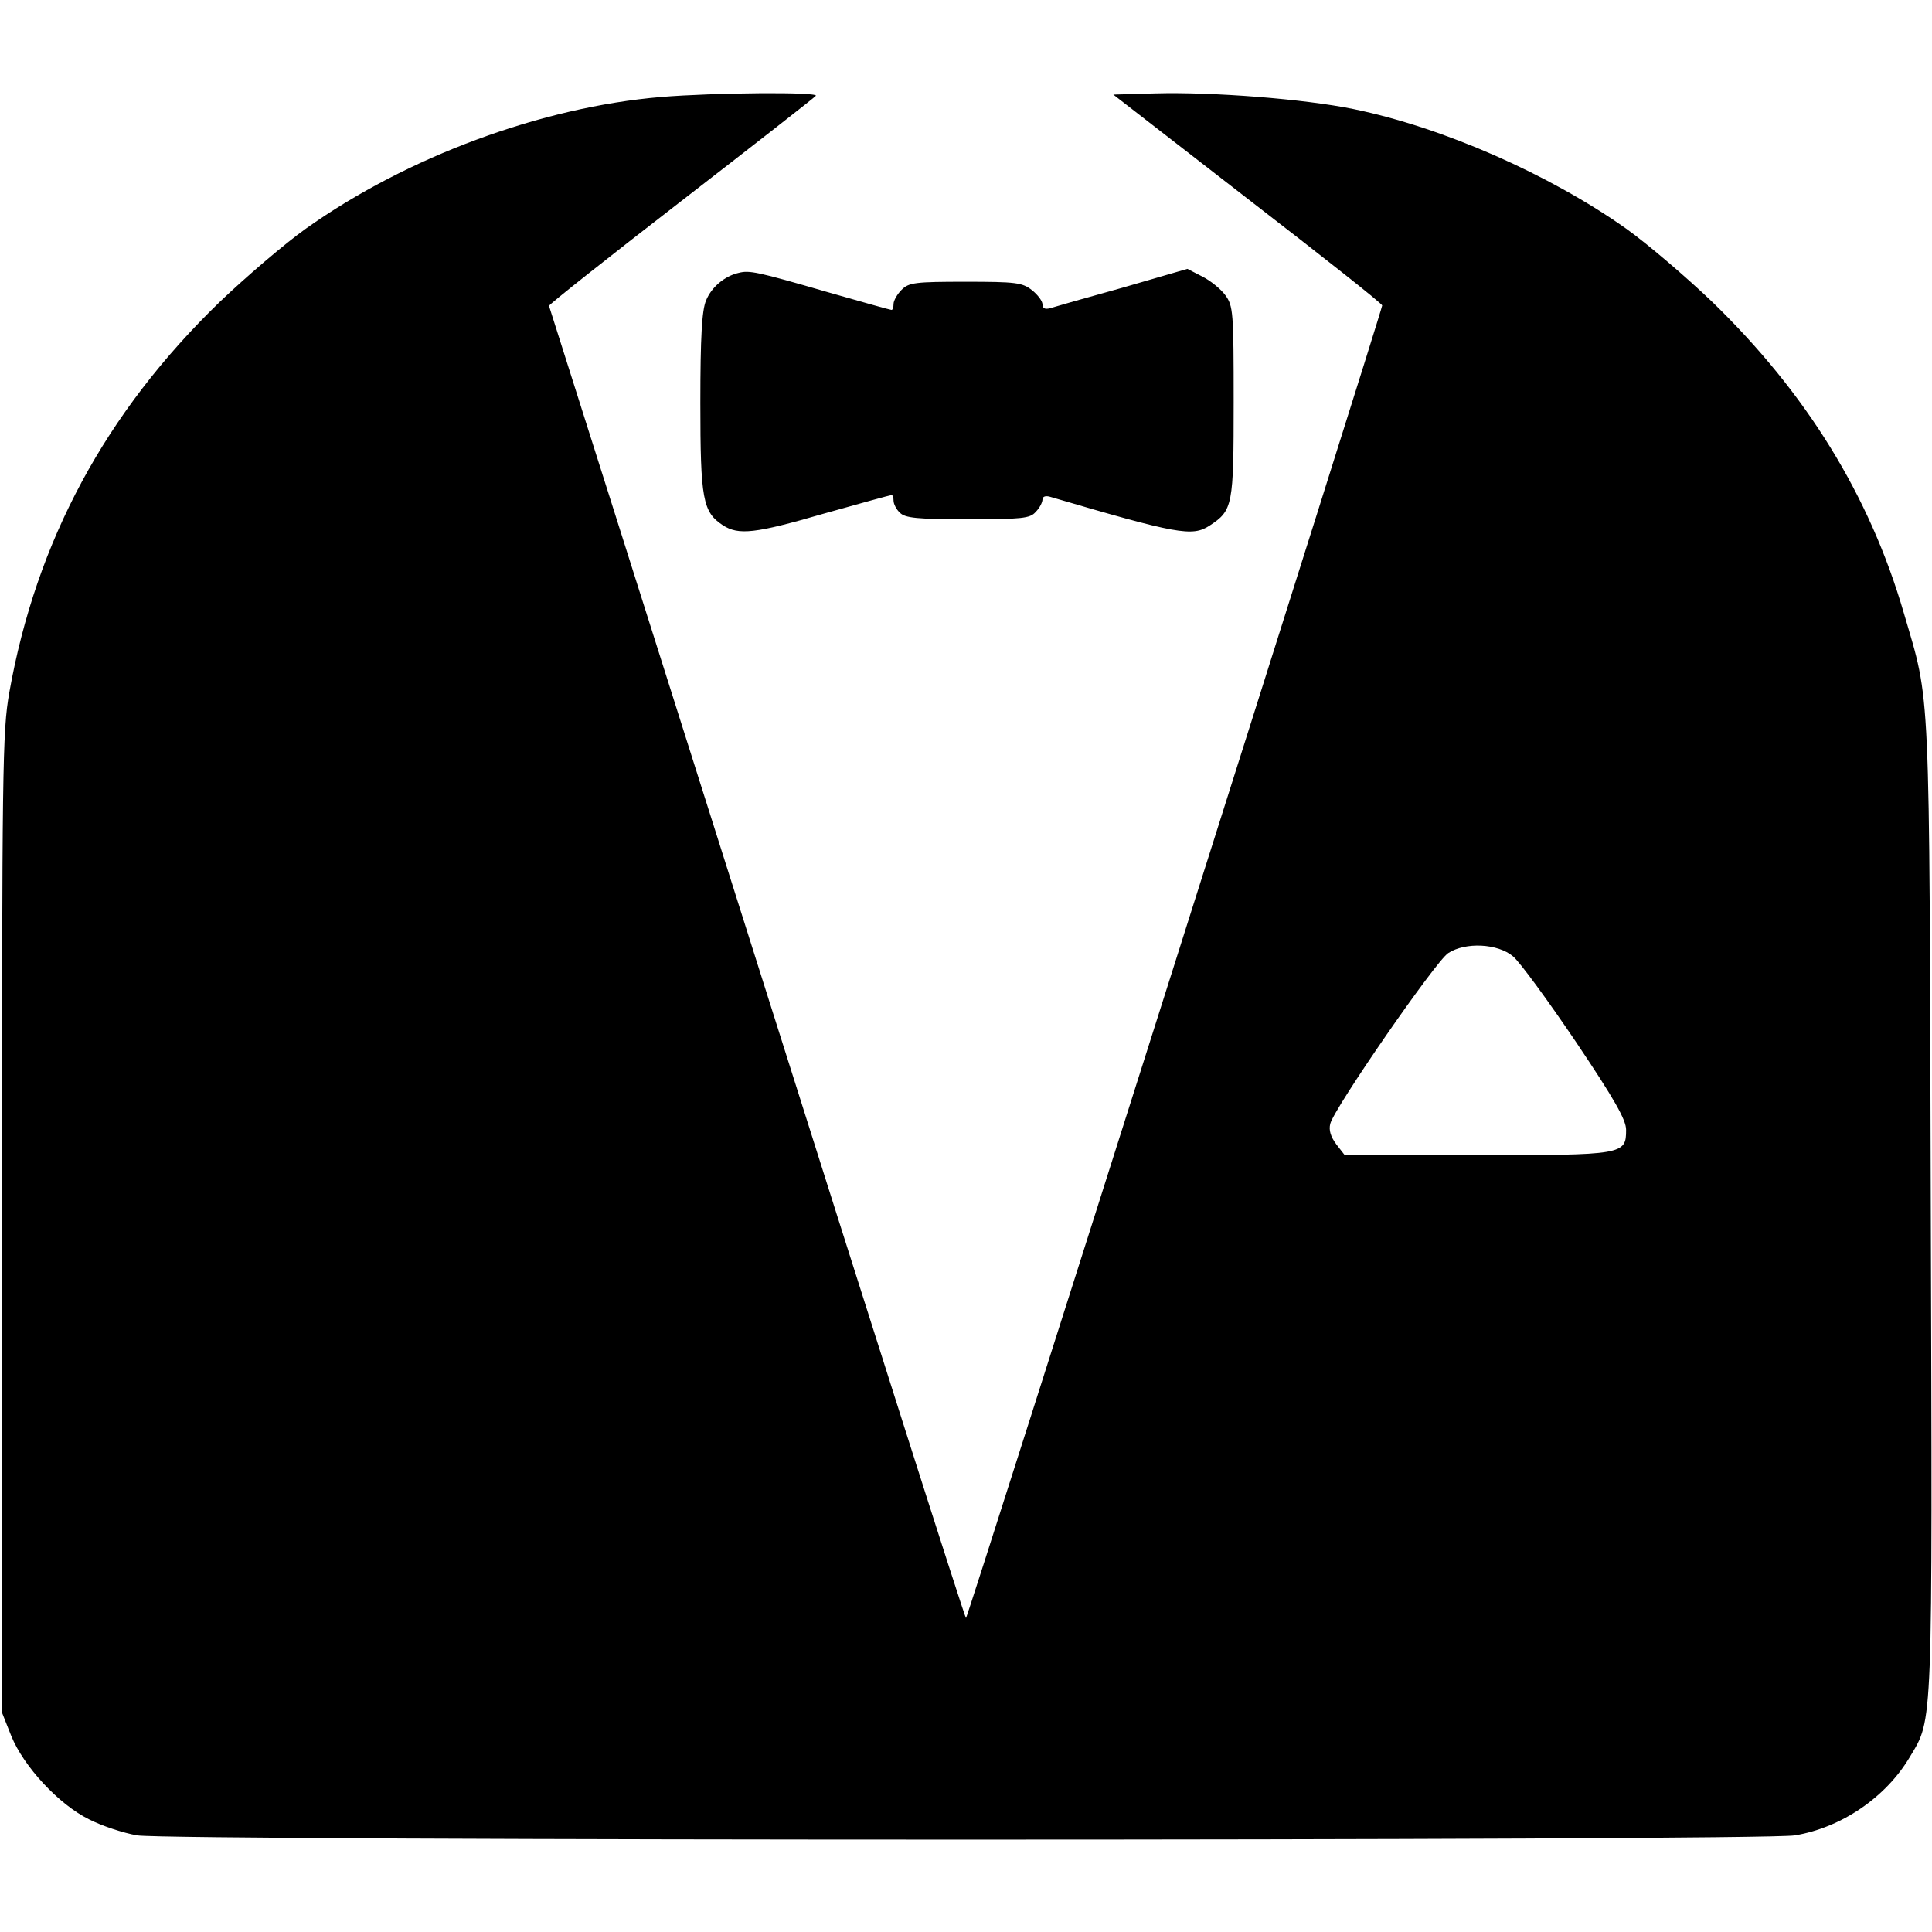
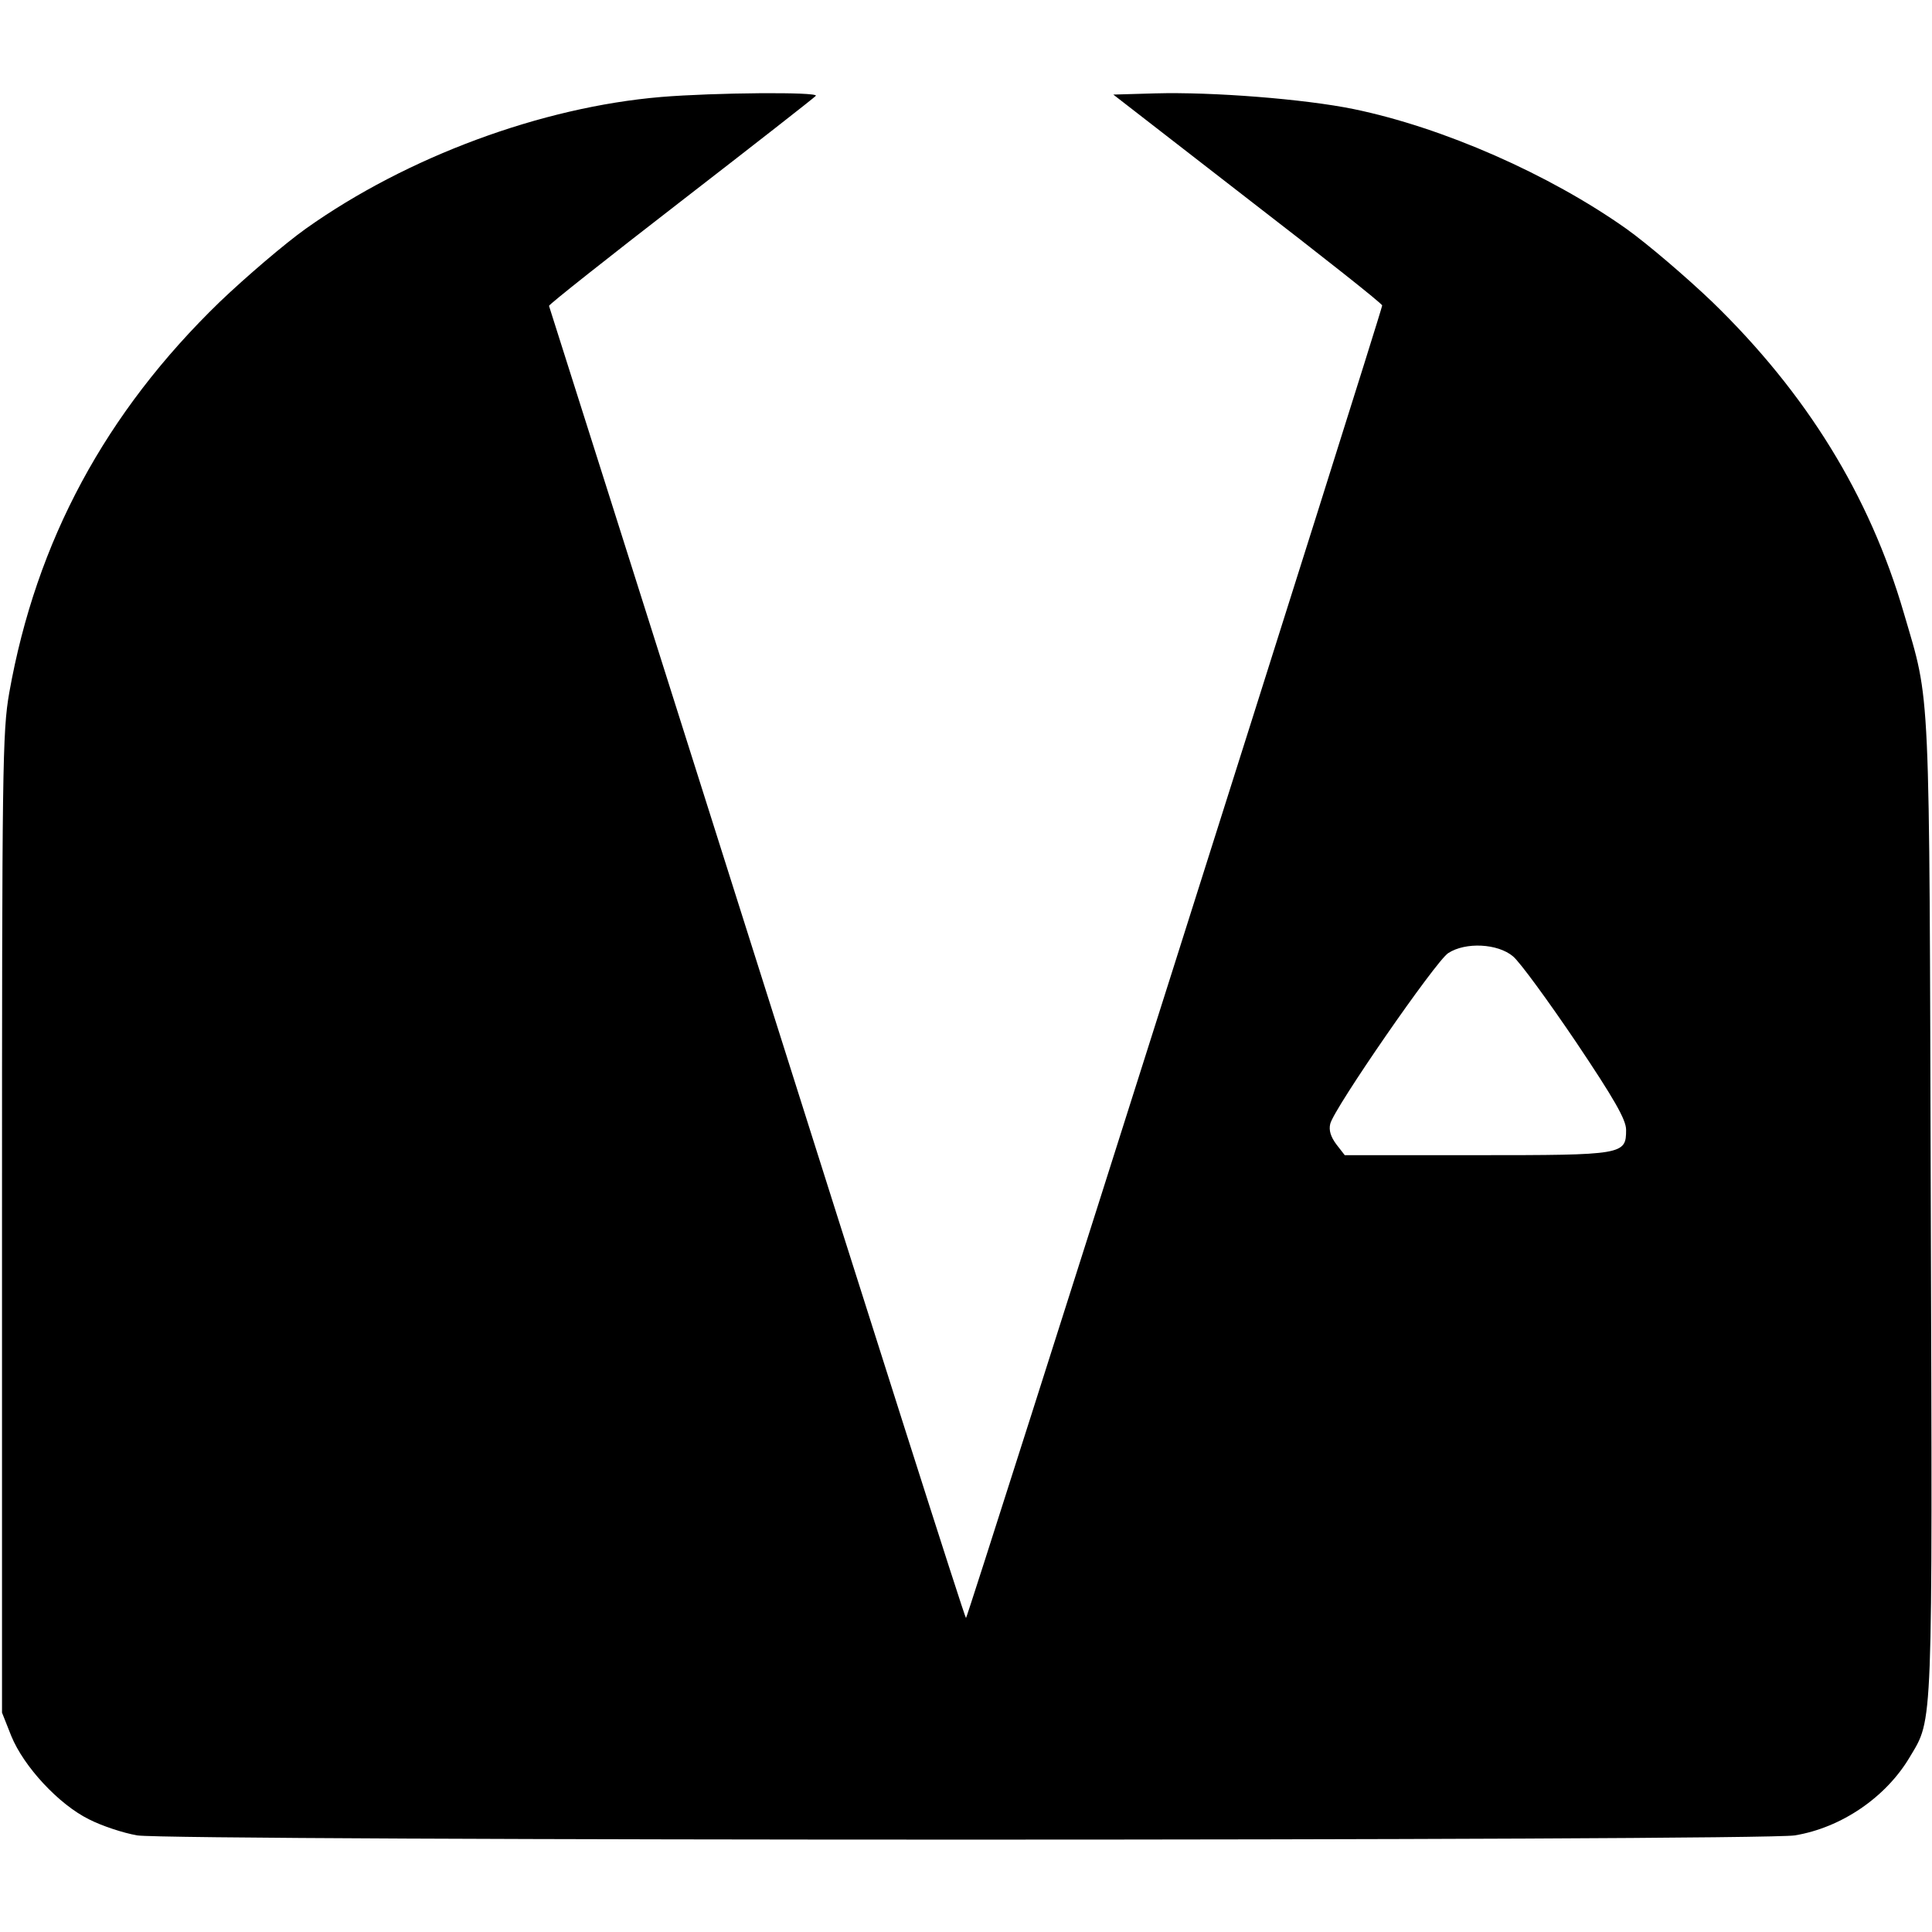
<svg xmlns="http://www.w3.org/2000/svg" version="1.0" width="480pt" height="480pt" viewBox="0 0 480 480" preserveAspectRatio="xMidYMid meet">
  <g transform="translate(0,480) scale(0.1,-0.1)" fill="#000000" stroke="none">
    <path d="M1642 4559 c-296 -25 -630 -148 -882 -327 -52 -37 -148 -119 -214 -182 -284 -275 -456 -594 -523 -971 -17 -97 -18 -183 -18 -1319 l0 -1215 23 -58 c31 -76 118 -170 193 -207 31 -16 85 -34 120 -40 88 -14 4030 -14 4118 0 116 19 227 95 286 195 58 97 56 56 52 1367 -4 1324 0 1246 -67 1475 -85 292 -242 546 -476 773 -66 63 -162 145 -214 182 -191 135 -454 251 -677 297 -122 25 -351 43 -493 39 l-104 -3 334 -259 c184 -142 335 -261 334 -265 -3 -22 -1030 -3261 -1034 -3261 -3 0 -236 733 -519 1628 -283 895 -516 1629 -517 1632 -1 3 147 120 328 260 181 140 332 258 335 262 6 10 -252 8 -385 -3z m2117 -2135 c17 -14 87 -110 156 -212 96 -143 125 -194 125 -219 0 -62 -6 -63 -371 -63 l-328 0 -21 27 c-14 19 -19 35 -15 51 9 38 262 404 293 424 43 28 123 24 161 -8z" />
-     <path d="M1835 4122 c-35 -8 -68 -36 -81 -69 -10 -24 -14 -89 -14 -254 0 -240 6 -271 56 -304 39 -25 79 -21 251 29 89 25 165 46 168 46 3 0 5 -6 5 -14 0 -8 7 -22 16 -30 13 -13 43 -16 168 -16 135 0 155 2 169 18 10 10 17 24 17 31 0 7 7 10 18 7 317 -93 354 -100 397 -72 58 38 60 49 60 307 0 224 -1 239 -21 266 -11 15 -37 36 -57 46 l-37 19 -162 -47 c-90 -25 -171 -48 -180 -51 -12 -3 -18 0 -18 10 0 8 -12 24 -26 35 -24 19 -40 21 -165 21 -126 0 -141 -2 -159 -20 -11 -11 -20 -27 -20 -35 0 -8 -2 -15 -5 -15 -3 0 -74 20 -158 44 -176 51 -195 55 -222 48z" />
  </g>
</svg>